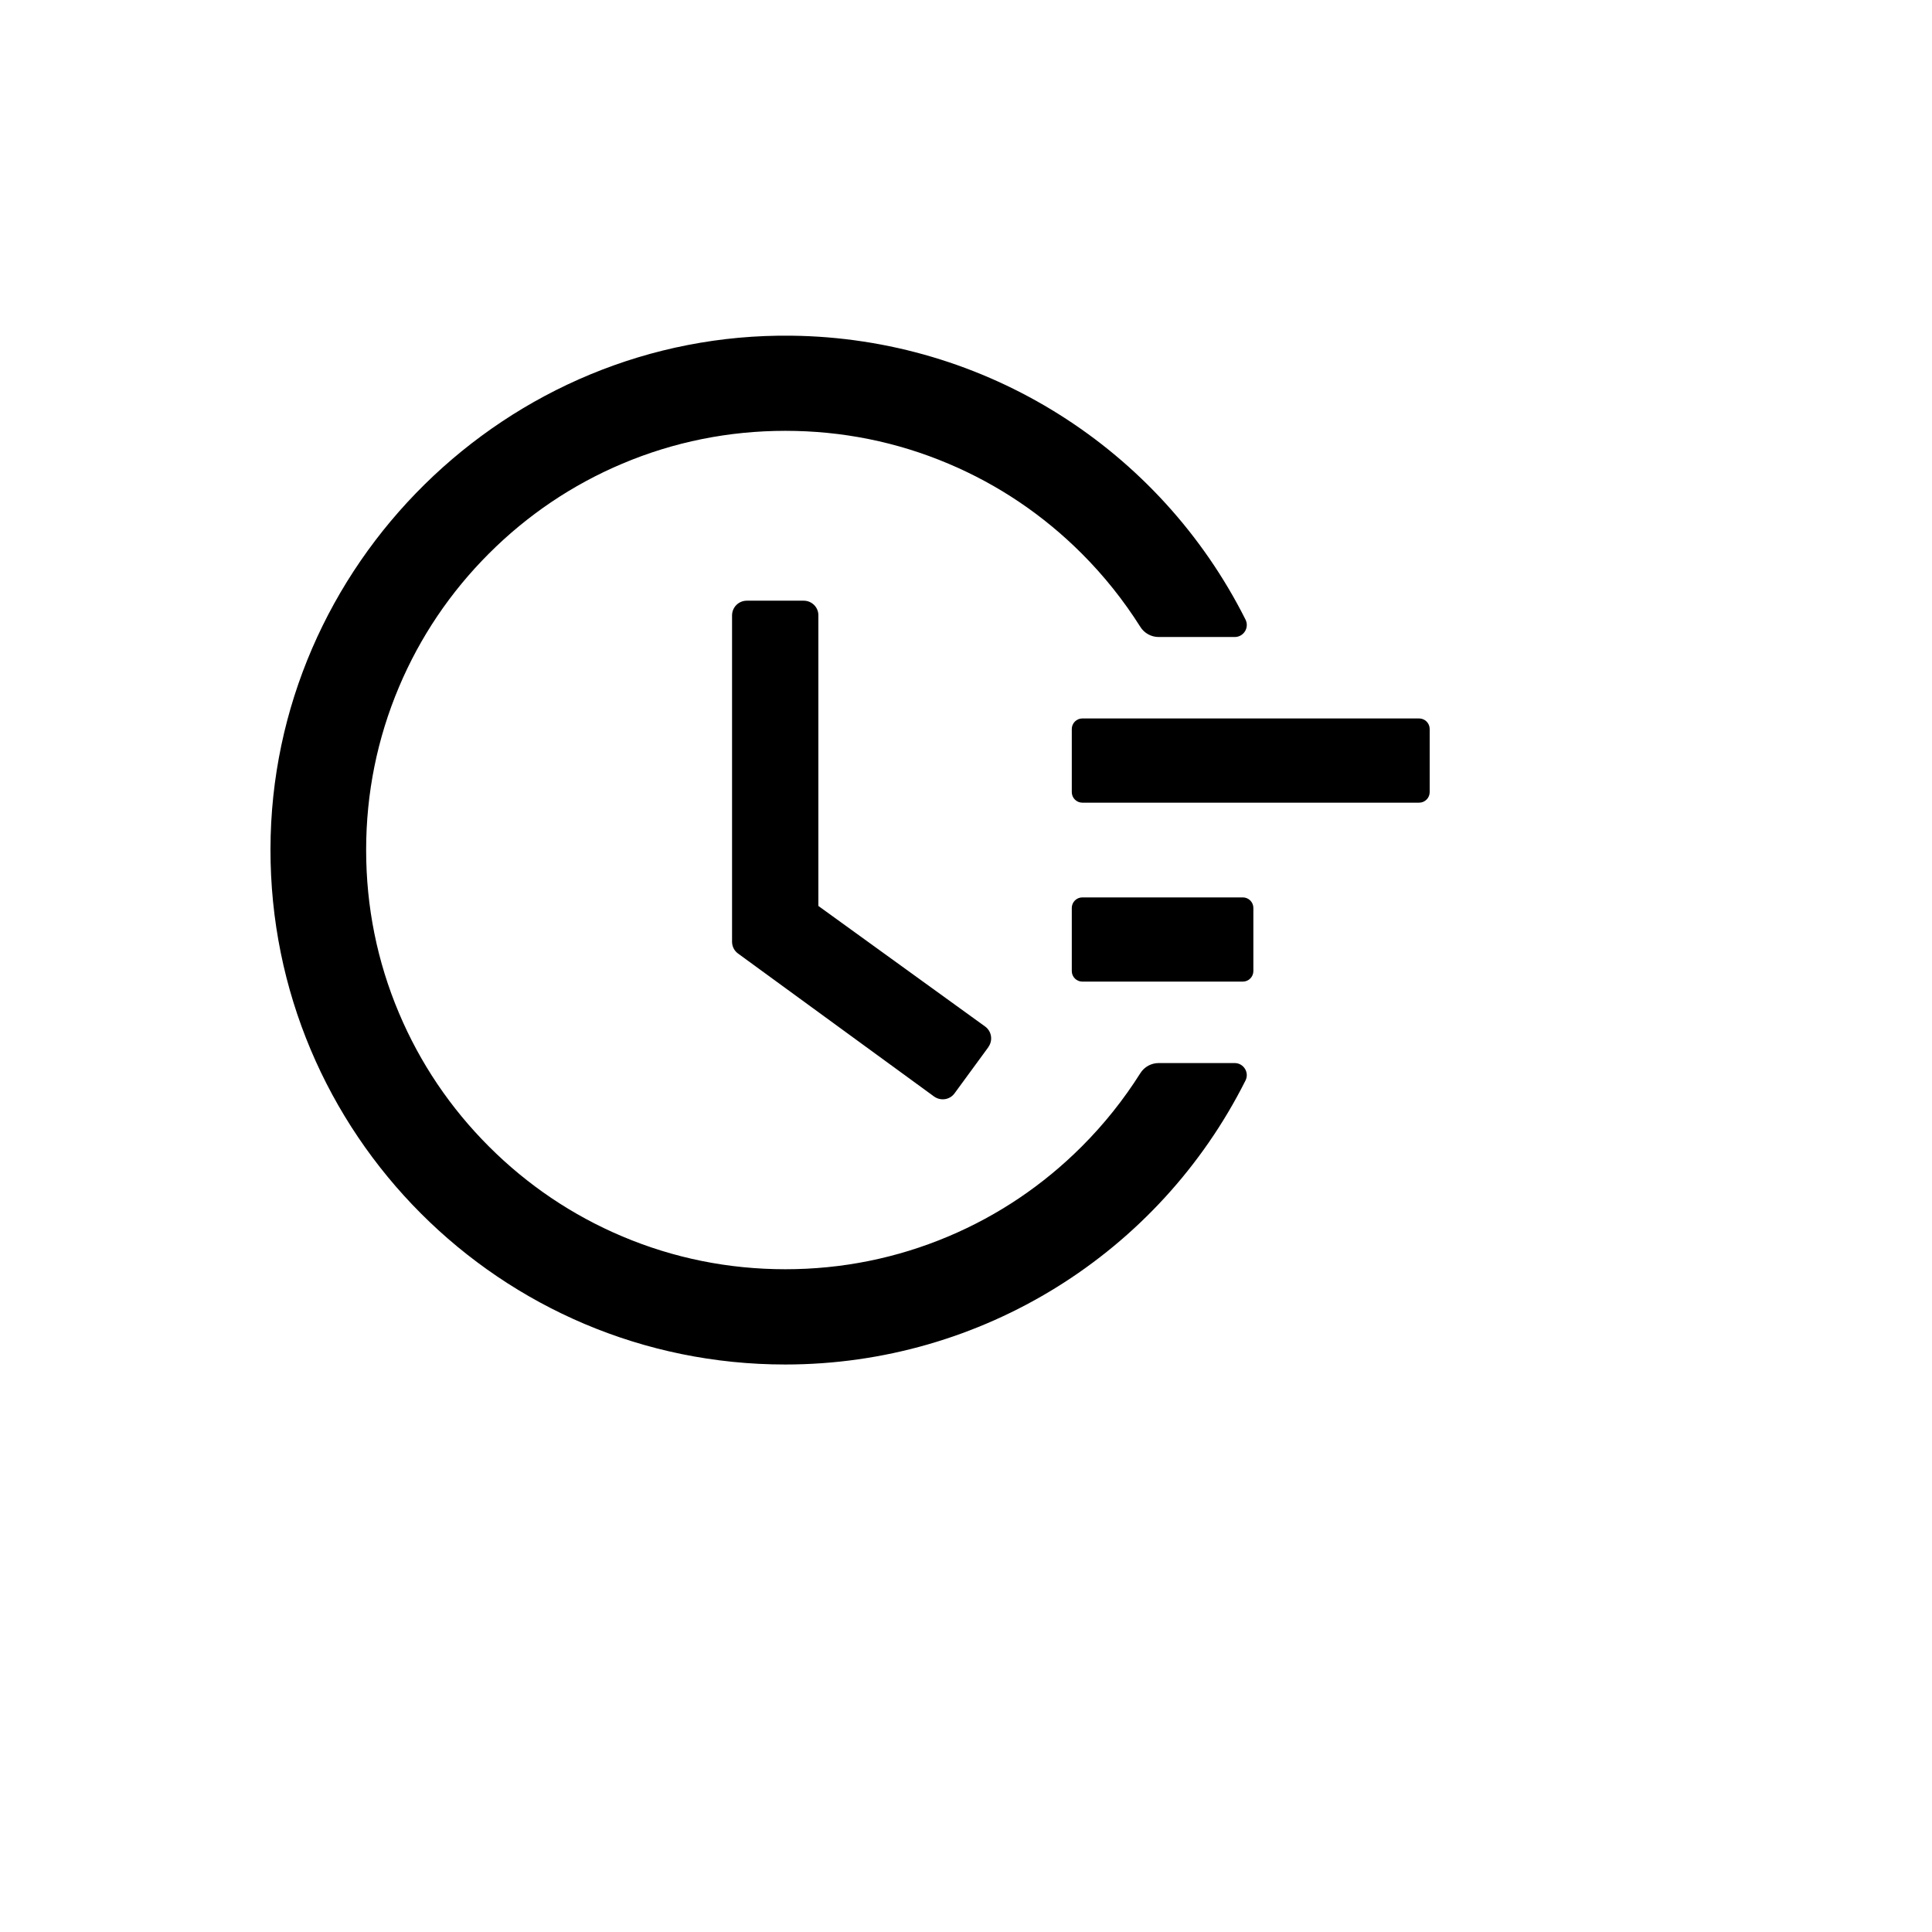
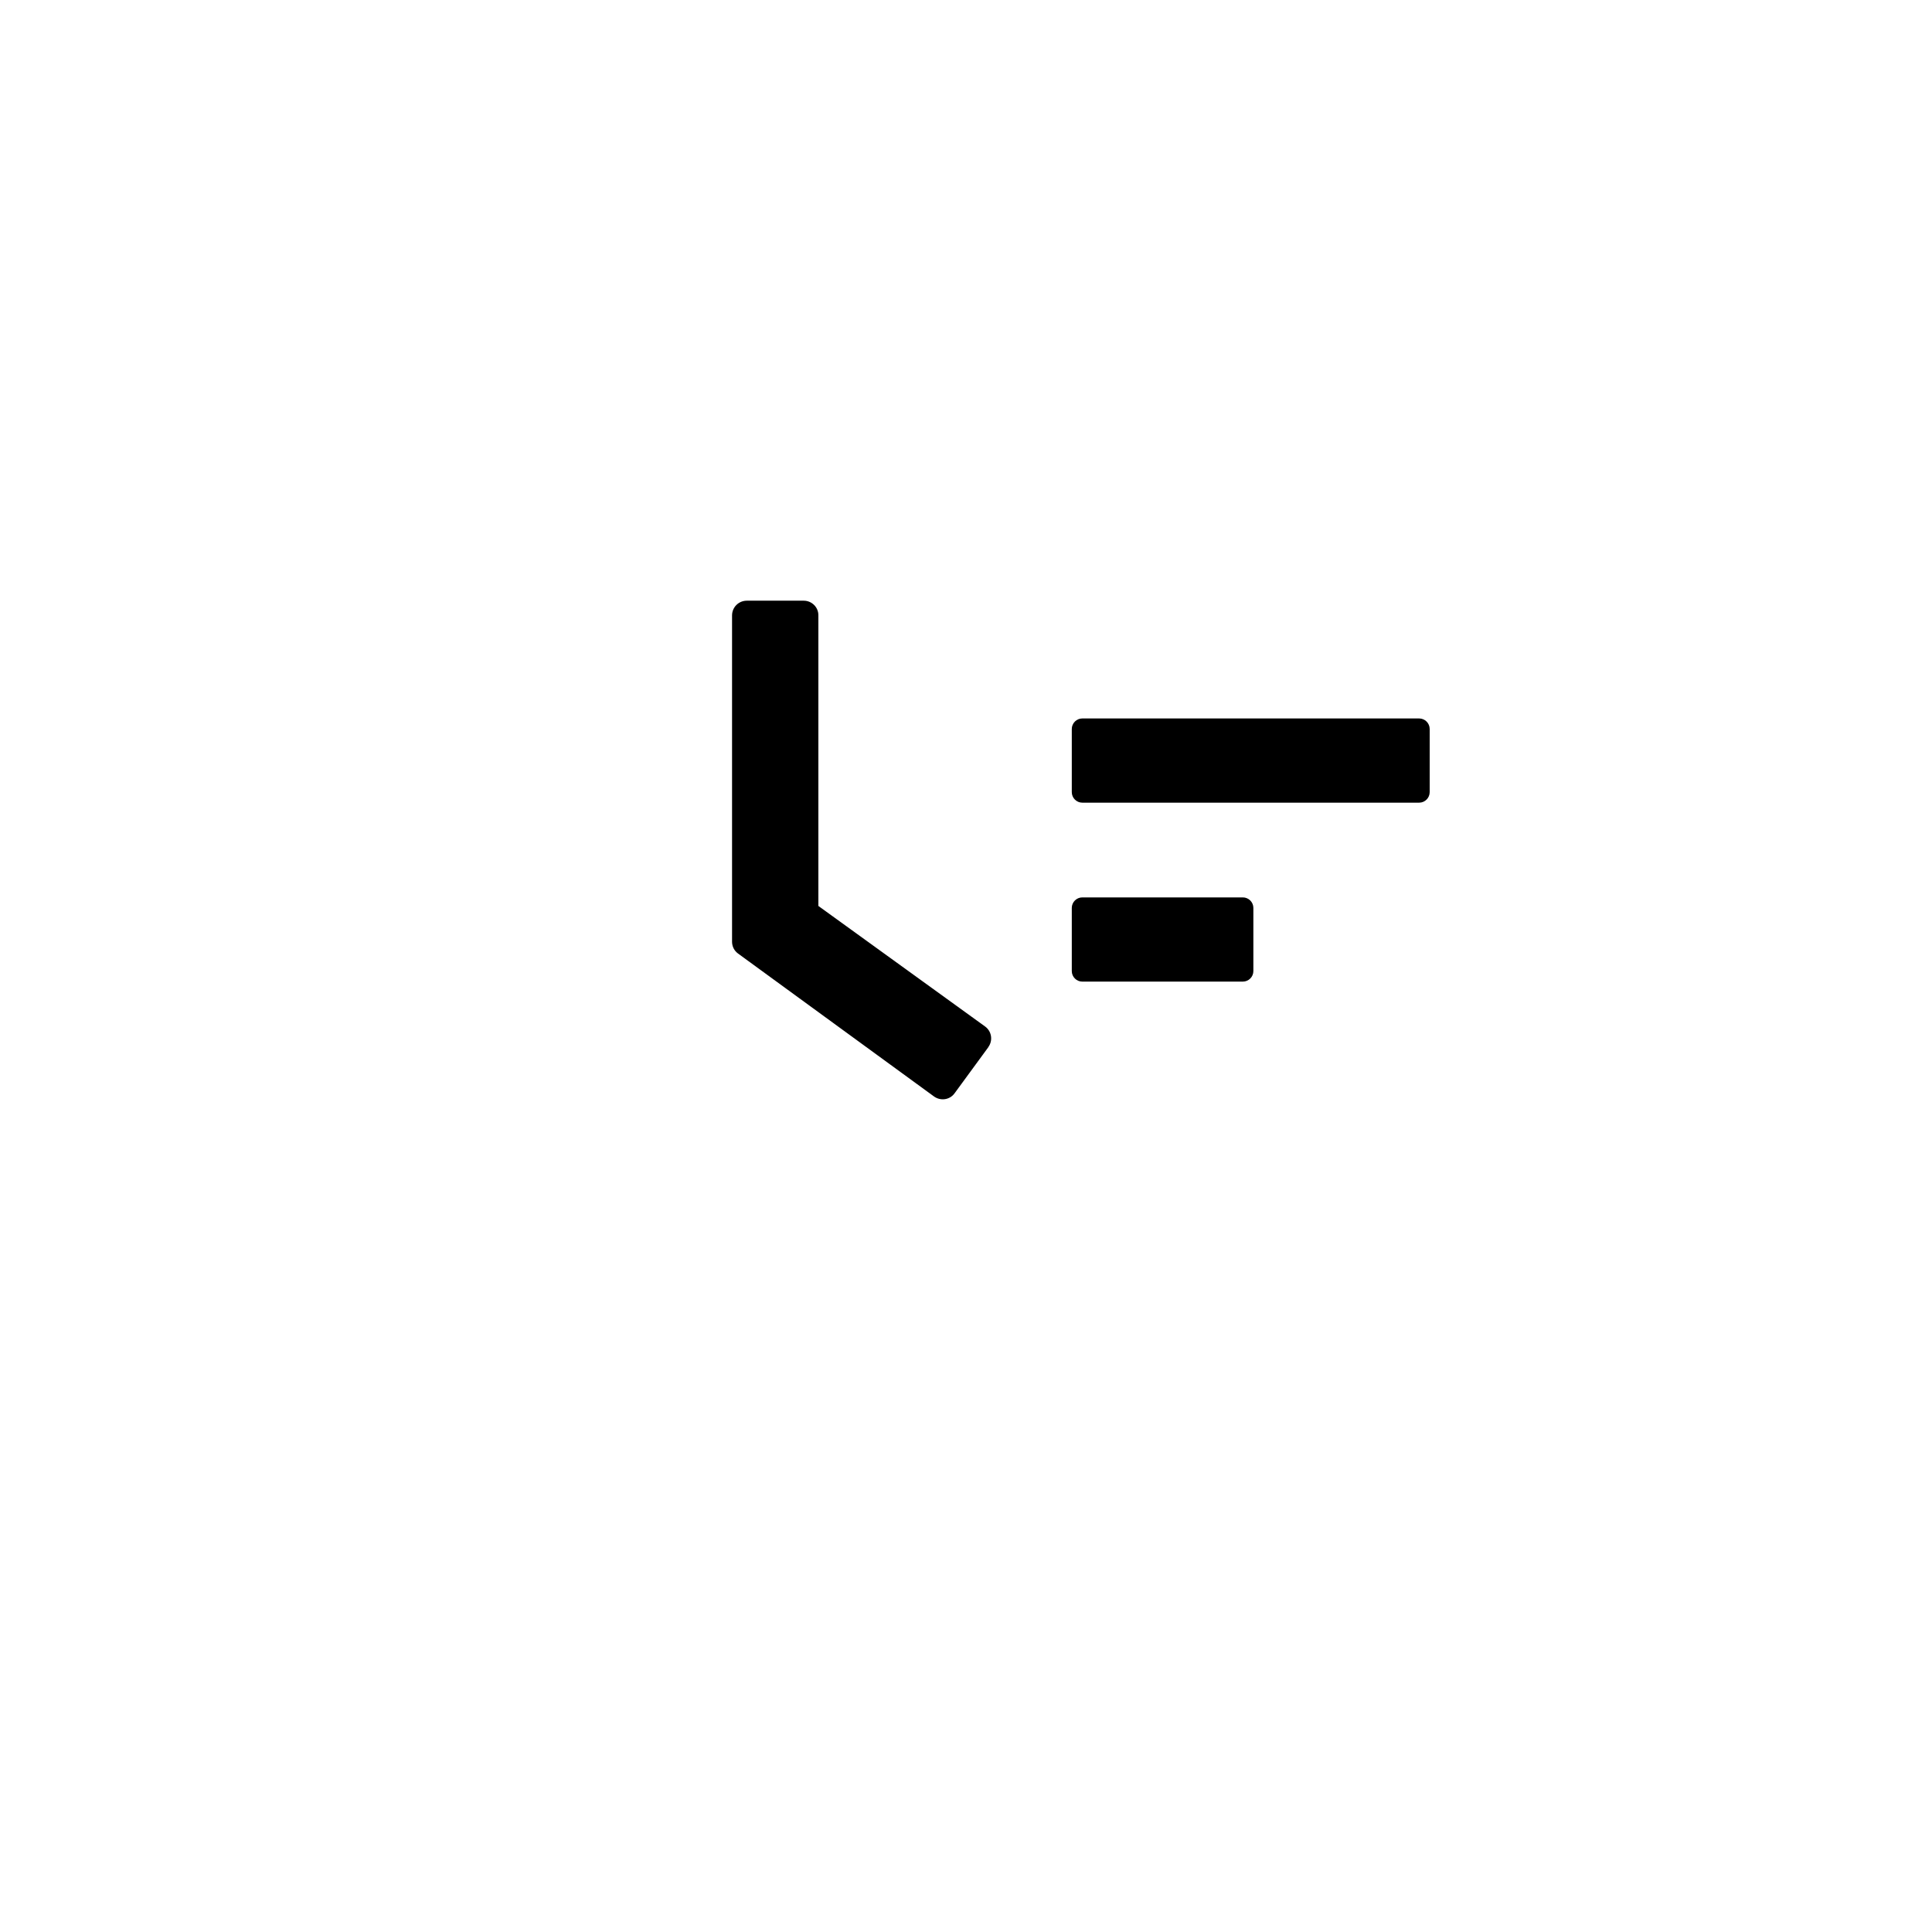
<svg xmlns="http://www.w3.org/2000/svg" version="1.1" width="100%" height="100%" id="svgWorkerArea" viewBox="-25 -25 625 625" style="background: white;">
  <defs id="defsdoc">
    <pattern id="patternBool" x="0" y="0" width="10" height="10" patternUnits="userSpaceOnUse" patternTransform="rotate(35)">
-       <circle cx="5" cy="5" r="4" style="stroke: none;fill: #ff000070;" />
-     </pattern>
+       </pattern>
  </defs>
  <g id="fileImp-695951094" class="cosito">
    <path id="pathImp-145288419" class="grouped" d="M434.095 207.42C434.095 207.42 325.128 207.42 325.128 207.42 323.255 207.42 321.723 208.952 321.723 210.825 321.723 210.825 321.723 231.256 321.723 231.256 321.723 233.129 323.255 234.662 325.128 234.662 325.128 234.662 434.095 234.662 434.095 234.662 435.968 234.662 437.5 233.129 437.5 231.256 437.5 231.256 437.5 210.825 437.5 210.825 437.5 208.952 435.968 207.42 434.095 207.42 434.095 207.42 434.095 207.42 434.095 207.42M377.057 265.309C377.057 265.309 325.128 265.309 325.128 265.309 323.255 265.309 321.723 266.841 321.723 268.714 321.723 268.714 321.723 289.145 321.723 289.145 321.723 291.018 323.255 292.55 325.128 292.55 325.128 292.55 377.057 292.55 377.057 292.55 378.93 292.55 380.463 291.018 380.463 289.145 380.463 289.145 380.463 268.714 380.463 268.714 380.463 266.841 378.93 265.309 377.057 265.309 377.057 265.309 377.057 265.309 377.057 265.309M235.017 169.324C235.017 169.324 216.586 169.324 216.586 169.324 213.947 169.324 211.819 171.452 211.819 174.091 211.819 174.091 211.819 279.653 211.819 279.653 211.819 281.185 212.543 282.59 213.777 283.484 213.777 283.484 277.157 329.71 277.157 329.71 279.285 331.242 282.265 330.817 283.797 328.688 283.797 328.688 294.736 313.748 294.736 313.748 294.736 313.748 294.736 313.705 294.736 313.705 296.269 311.577 295.8 308.598 293.672 307.065 293.672 307.065 239.742 268.075 239.742 268.075 239.742 268.075 239.742 174.091 239.742 174.091 239.785 171.452 237.614 169.324 235.017 169.324 235.017 169.324 235.017 169.324 235.017 169.324" />
-     <path id="pathImp-490500764" class="grouped" d="M374.418 318.898C374.418 318.898 349.816 318.898 349.816 318.898 347.432 318.898 345.176 320.133 343.899 322.176 338.493 330.731 332.194 338.649 324.957 345.885 312.486 358.356 297.971 368.146 281.839 374.957 265.111 382.022 247.361 385.598 229.058 385.598 210.712 385.598 192.963 382.022 176.277 374.957 160.145 368.146 145.63 358.356 133.159 345.885 120.687 333.413 110.897 318.898 104.087 302.766 97.021 286.08 93.445 268.331 93.445 249.985 93.445 231.64 97.021 213.932 104.087 197.204 110.897 181.072 120.687 166.557 133.159 154.086 145.63 141.614 160.145 131.824 176.277 125.014 192.963 117.948 210.755 114.372 229.058 114.372 247.404 114.372 265.153 117.948 281.839 125.014 297.971 131.824 312.486 141.614 324.957 154.086 332.194 161.322 338.493 169.239 343.899 177.795 345.176 179.838 347.432 181.072 349.816 181.072 349.816 181.072 374.418 181.072 374.418 181.072 377.355 181.072 379.228 178.007 377.909 175.411 350.156 120.204 293.885 84.321 231.059 83.598 139.075 82.448 62.67 157.746 62.5 249.645 62.33 341.713 136.947 416.415 229.016 416.415 292.651 416.415 349.858 380.405 377.909 324.56 379.228 321.963 377.313 318.898 374.418 318.898 374.418 318.898 374.418 318.898 374.418 318.898" />
  </g>
</svg>